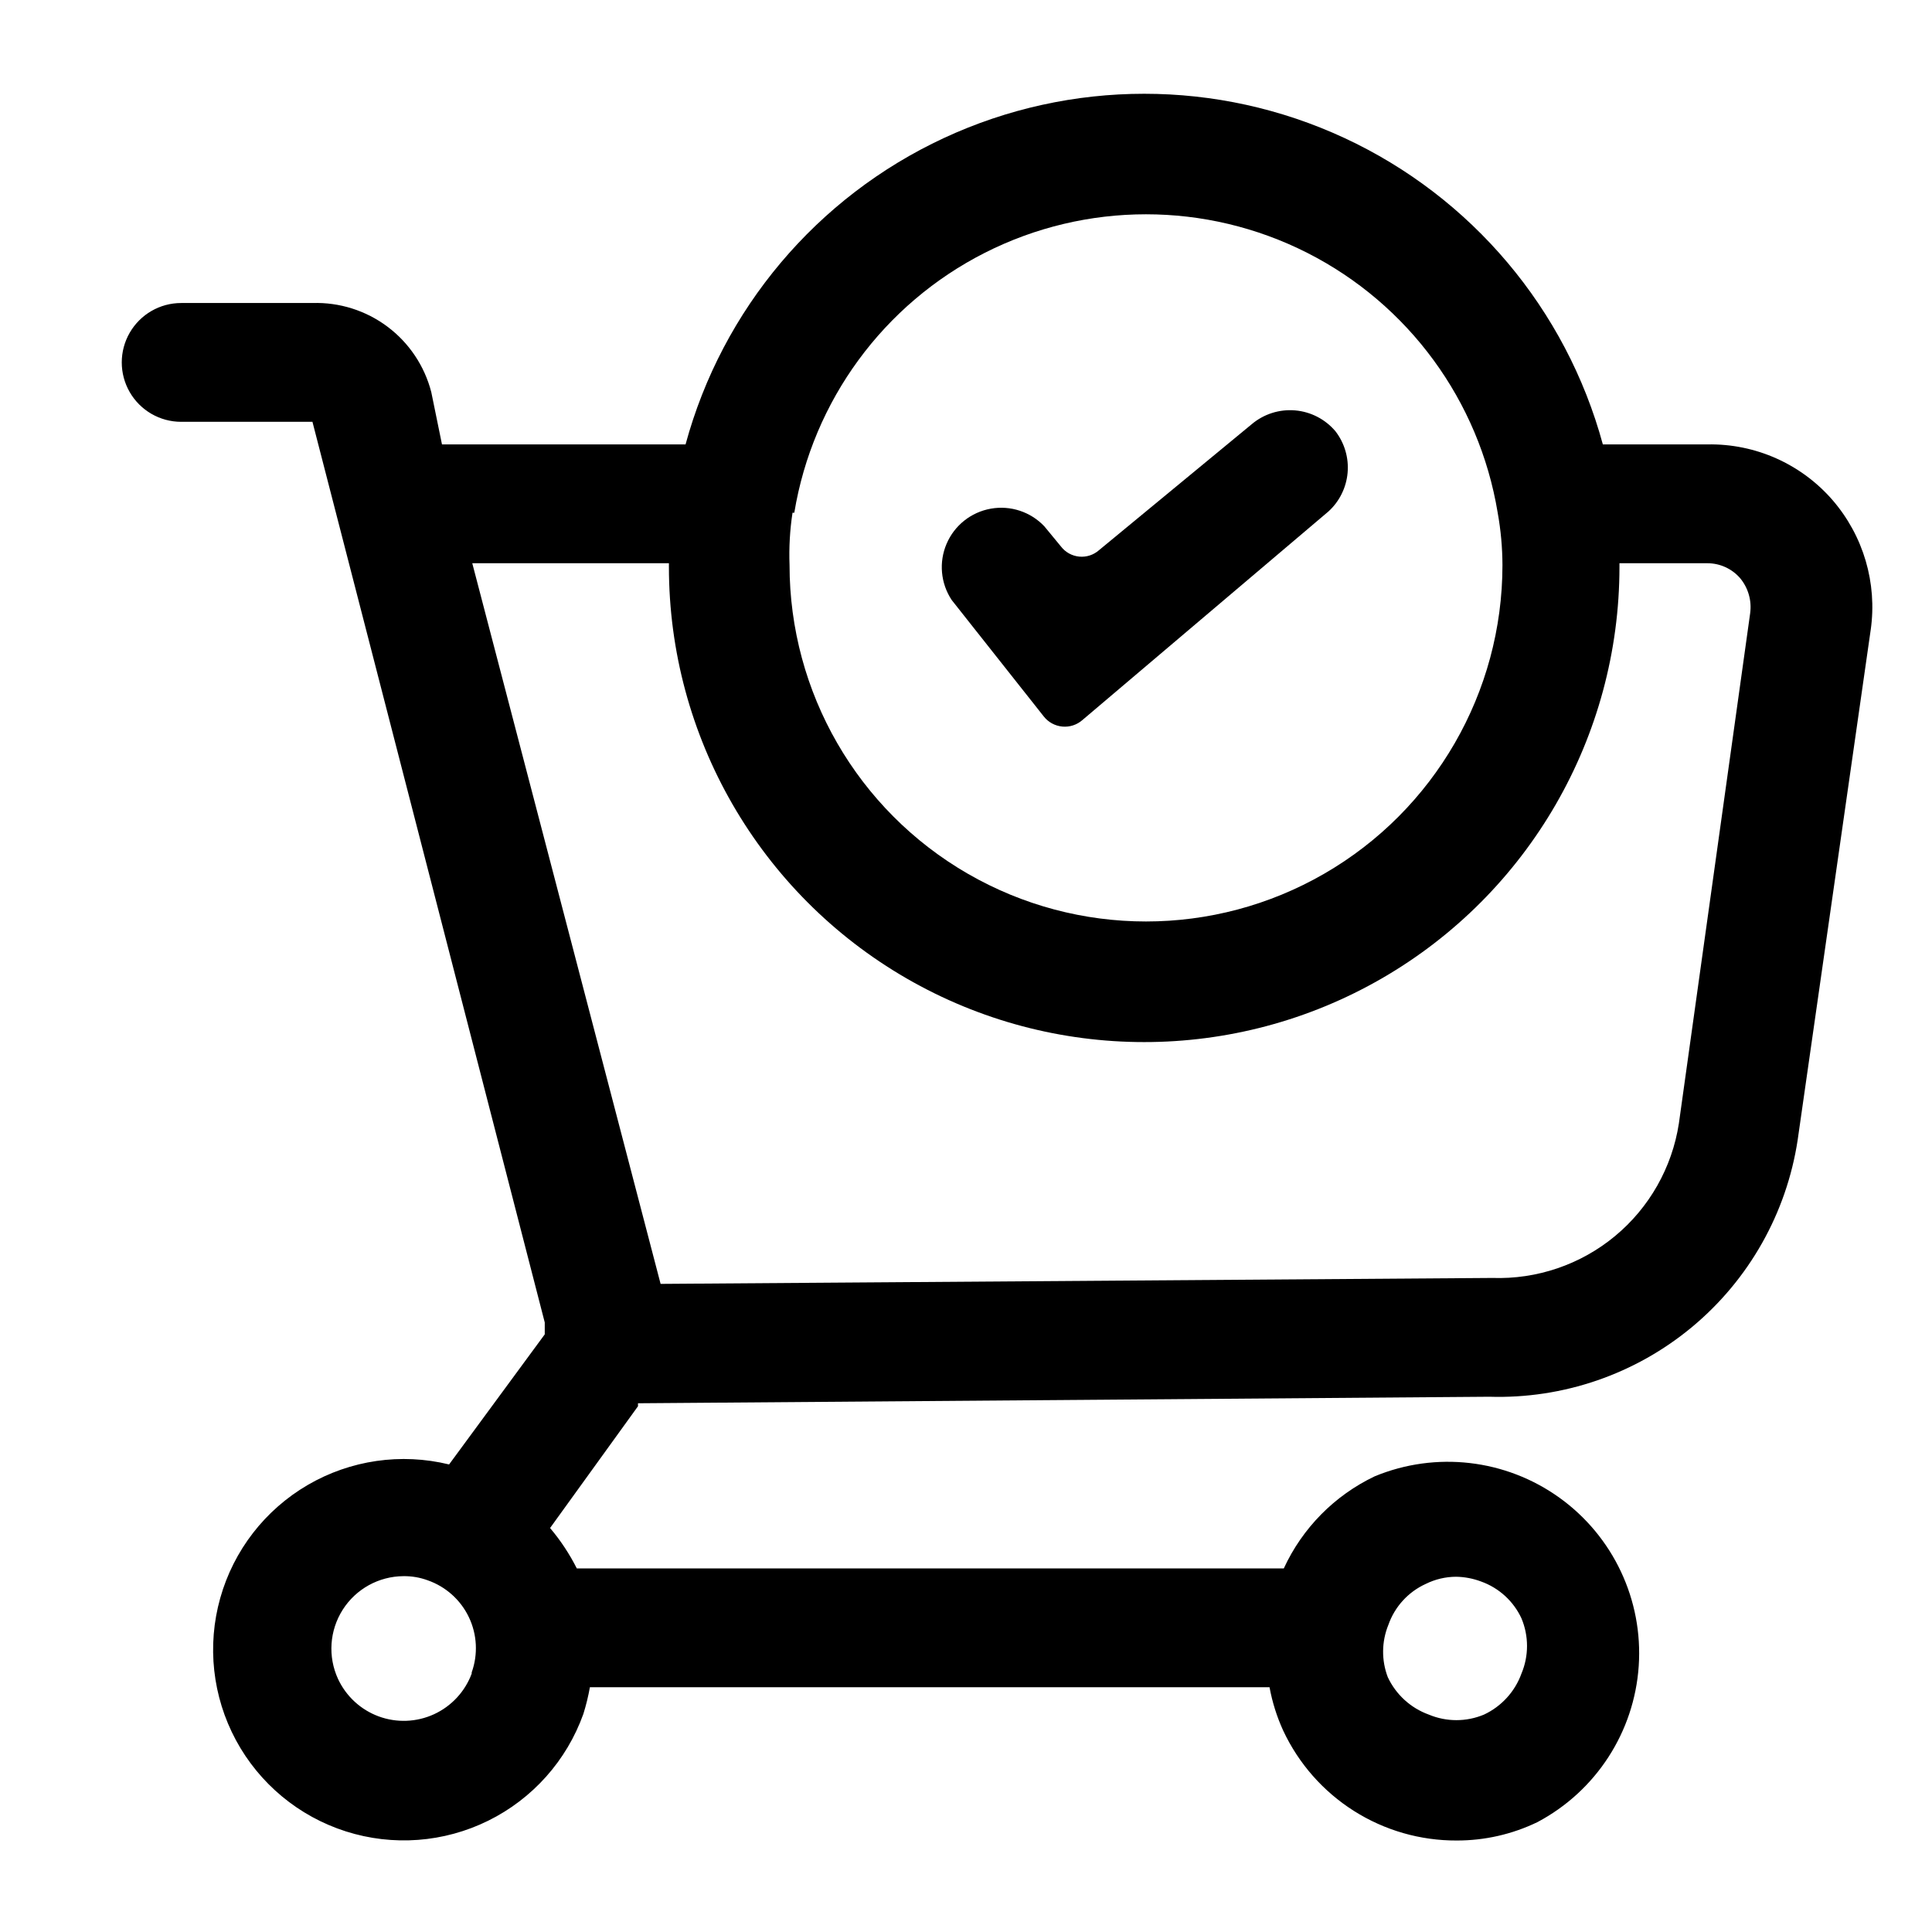
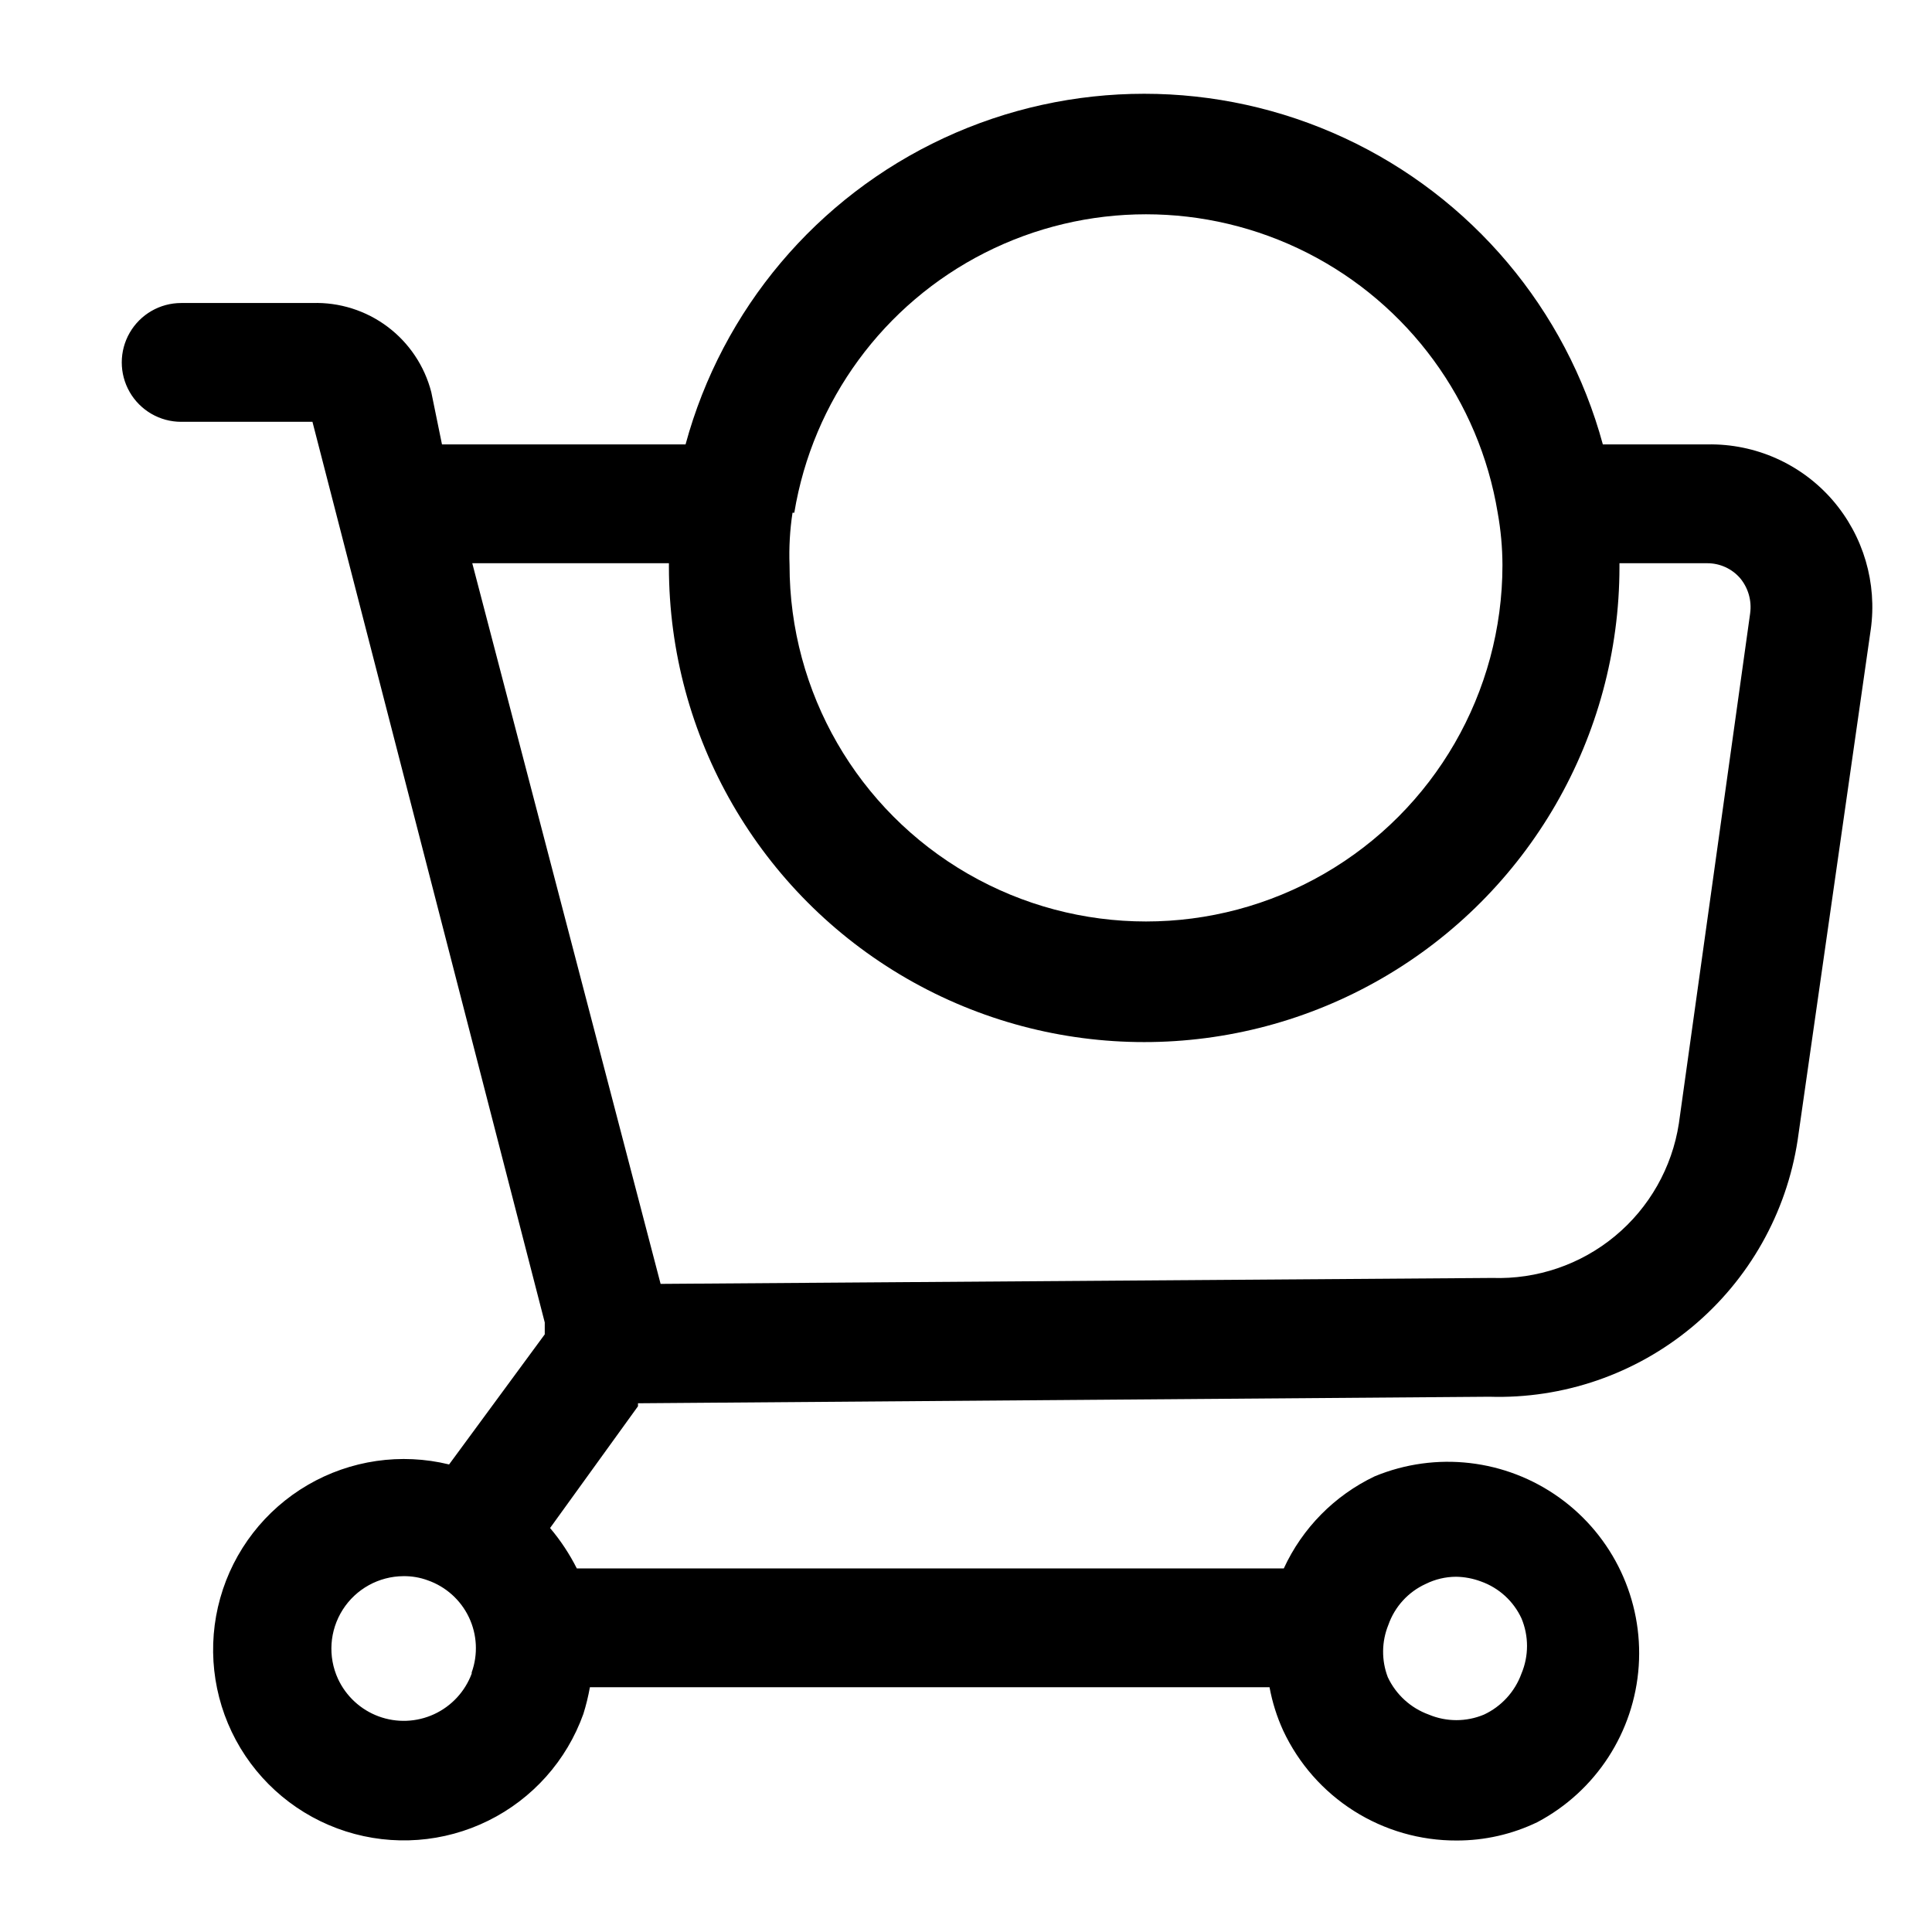
<svg xmlns="http://www.w3.org/2000/svg" fill="#000000" width="800px" height="800px" version="1.1" viewBox="144 144 512 512">
  <g>
    <path d="m596.48 261.77h-27.711c-9.734-35.828-34.781-65.531-68.449-81.184-33.664-15.648-72.523-15.648-106.19 0-33.668 15.652-58.715 45.355-68.449 81.184h-64.551l-2.836-13.855c-1.785-6.926-5.875-13.039-11.598-17.332s-12.738-6.508-19.891-6.281h-34.793c-5.625 0-10.82 3-13.633 7.871-2.812 4.871-2.812 10.871 0 15.742s8.008 7.871 13.633 7.871h34.793l61.562 238.68v3.148l-25.352 34.48c-12.723-3.109-26.16-1.156-37.473 5.445-11.316 6.606-19.625 17.344-23.172 29.953-3.551 12.609-2.066 26.105 4.141 37.645 6.207 11.535 16.652 20.211 29.133 24.195 12.48 3.984 26.02 2.969 37.762-2.836 11.746-5.805 20.777-15.941 25.191-28.277 0.727-2.32 1.305-4.688 1.734-7.082h180.11c0.73 3.965 1.945 7.824 3.621 11.492 4.086 8.734 10.586 16.117 18.73 21.277 8.148 5.164 17.602 7.887 27.242 7.848 7.418 0.016 14.738-1.652 21.414-4.879 15.496-8.219 25.645-23.859 26.832-41.359 1.188-17.496-6.758-34.367-21-44.602-14.242-10.234-32.766-12.379-48.973-5.672-10.633 5.07-19.156 13.703-24.086 24.406h-187.36c-1.934-3.836-4.312-7.43-7.086-10.707l23.301-32.273v-0.789l225.61-1.73c19.578 0.605 38.703-5.977 53.758-18.508 15.055-12.531 25-30.145 27.953-49.508l19.363-135.24h0.004c1.746-12.359-1.93-24.867-10.078-34.32-8.324-9.625-20.496-15.047-33.219-14.801zm-84.547 312.84c1.688-4.824 5.269-8.746 9.922-10.863 2.496-1.234 5.242-1.883 8.027-1.891 2.262 0.035 4.496 0.461 6.613 1.258 4.734 1.688 8.59 5.203 10.707 9.762 1.965 4.684 1.965 9.961 0 14.645-1.734 4.793-5.305 8.699-9.922 10.863-4.68 1.965-9.957 1.965-14.641 0-4.793-1.734-8.703-5.305-10.863-9.922-1.703-4.469-1.648-9.422 0.156-13.852zm-157.44-294.73h0.004c4.898-29.695 23.652-55.277 50.496-68.887 26.848-13.605 58.566-13.605 85.414 0 26.844 13.609 45.598 39.191 50.496 68.887 0.824 4.574 1.246 9.207 1.262 13.855 0 33.75-18.004 64.934-47.234 81.809-29.227 16.875-65.234 16.875-94.461 0-29.23-16.875-47.234-48.059-47.234-81.809-0.176-4.633 0.09-9.273 0.789-13.855zm-85.488 307.64c-1.77 4.762-5.352 8.633-9.969 10.762-4.617 2.125-9.887 2.336-14.66 0.586-4.769-1.754-8.652-5.324-10.797-9.934-2.727-5.926-2.258-12.828 1.242-18.336 3.5-5.504 9.555-8.855 16.078-8.898 2.199-0.031 4.391 0.34 6.457 1.102 4.789 1.676 8.715 5.191 10.902 9.773 2.188 4.582 2.457 9.848 0.746 14.629zm338.81-281.03-18.895 135.24c-1.801 11.691-7.832 22.316-16.941 29.859s-20.672 11.484-32.492 11.078l-220.42 1.574-49.91-190.98h52.113v0.945c0 44.996 24.008 86.578 62.977 109.08s86.984 22.5 125.95 0 62.977-64.082 62.977-109.08v-0.945h23.301c3.32 0 6.477 1.434 8.66 3.938 2.156 2.582 3.129 5.953 2.676 9.289z" />
-     <path d="m420.62 333.88c1.199 1.523 2.977 2.488 4.914 2.668 1.934 0.18 3.856-0.445 5.316-1.727l65.184-55.262c2.926-2.656 4.742-6.32 5.094-10.258 0.348-3.938-0.797-7.863-3.207-10.996-2.691-3.195-6.543-5.191-10.707-5.547-4.164-0.352-8.297 0.965-11.492 3.66l-40.461 33.375c-1.434 1.273-3.332 1.895-5.242 1.715-1.91-0.18-3.66-1.141-4.836-2.66l-4.41-5.352h0.004c-3.644-3.859-8.984-5.625-14.211-4.691-5.227 0.93-9.629 4.43-11.715 9.312-2.086 4.879-1.574 10.48 1.363 14.902z" />
  </g>
</svg>